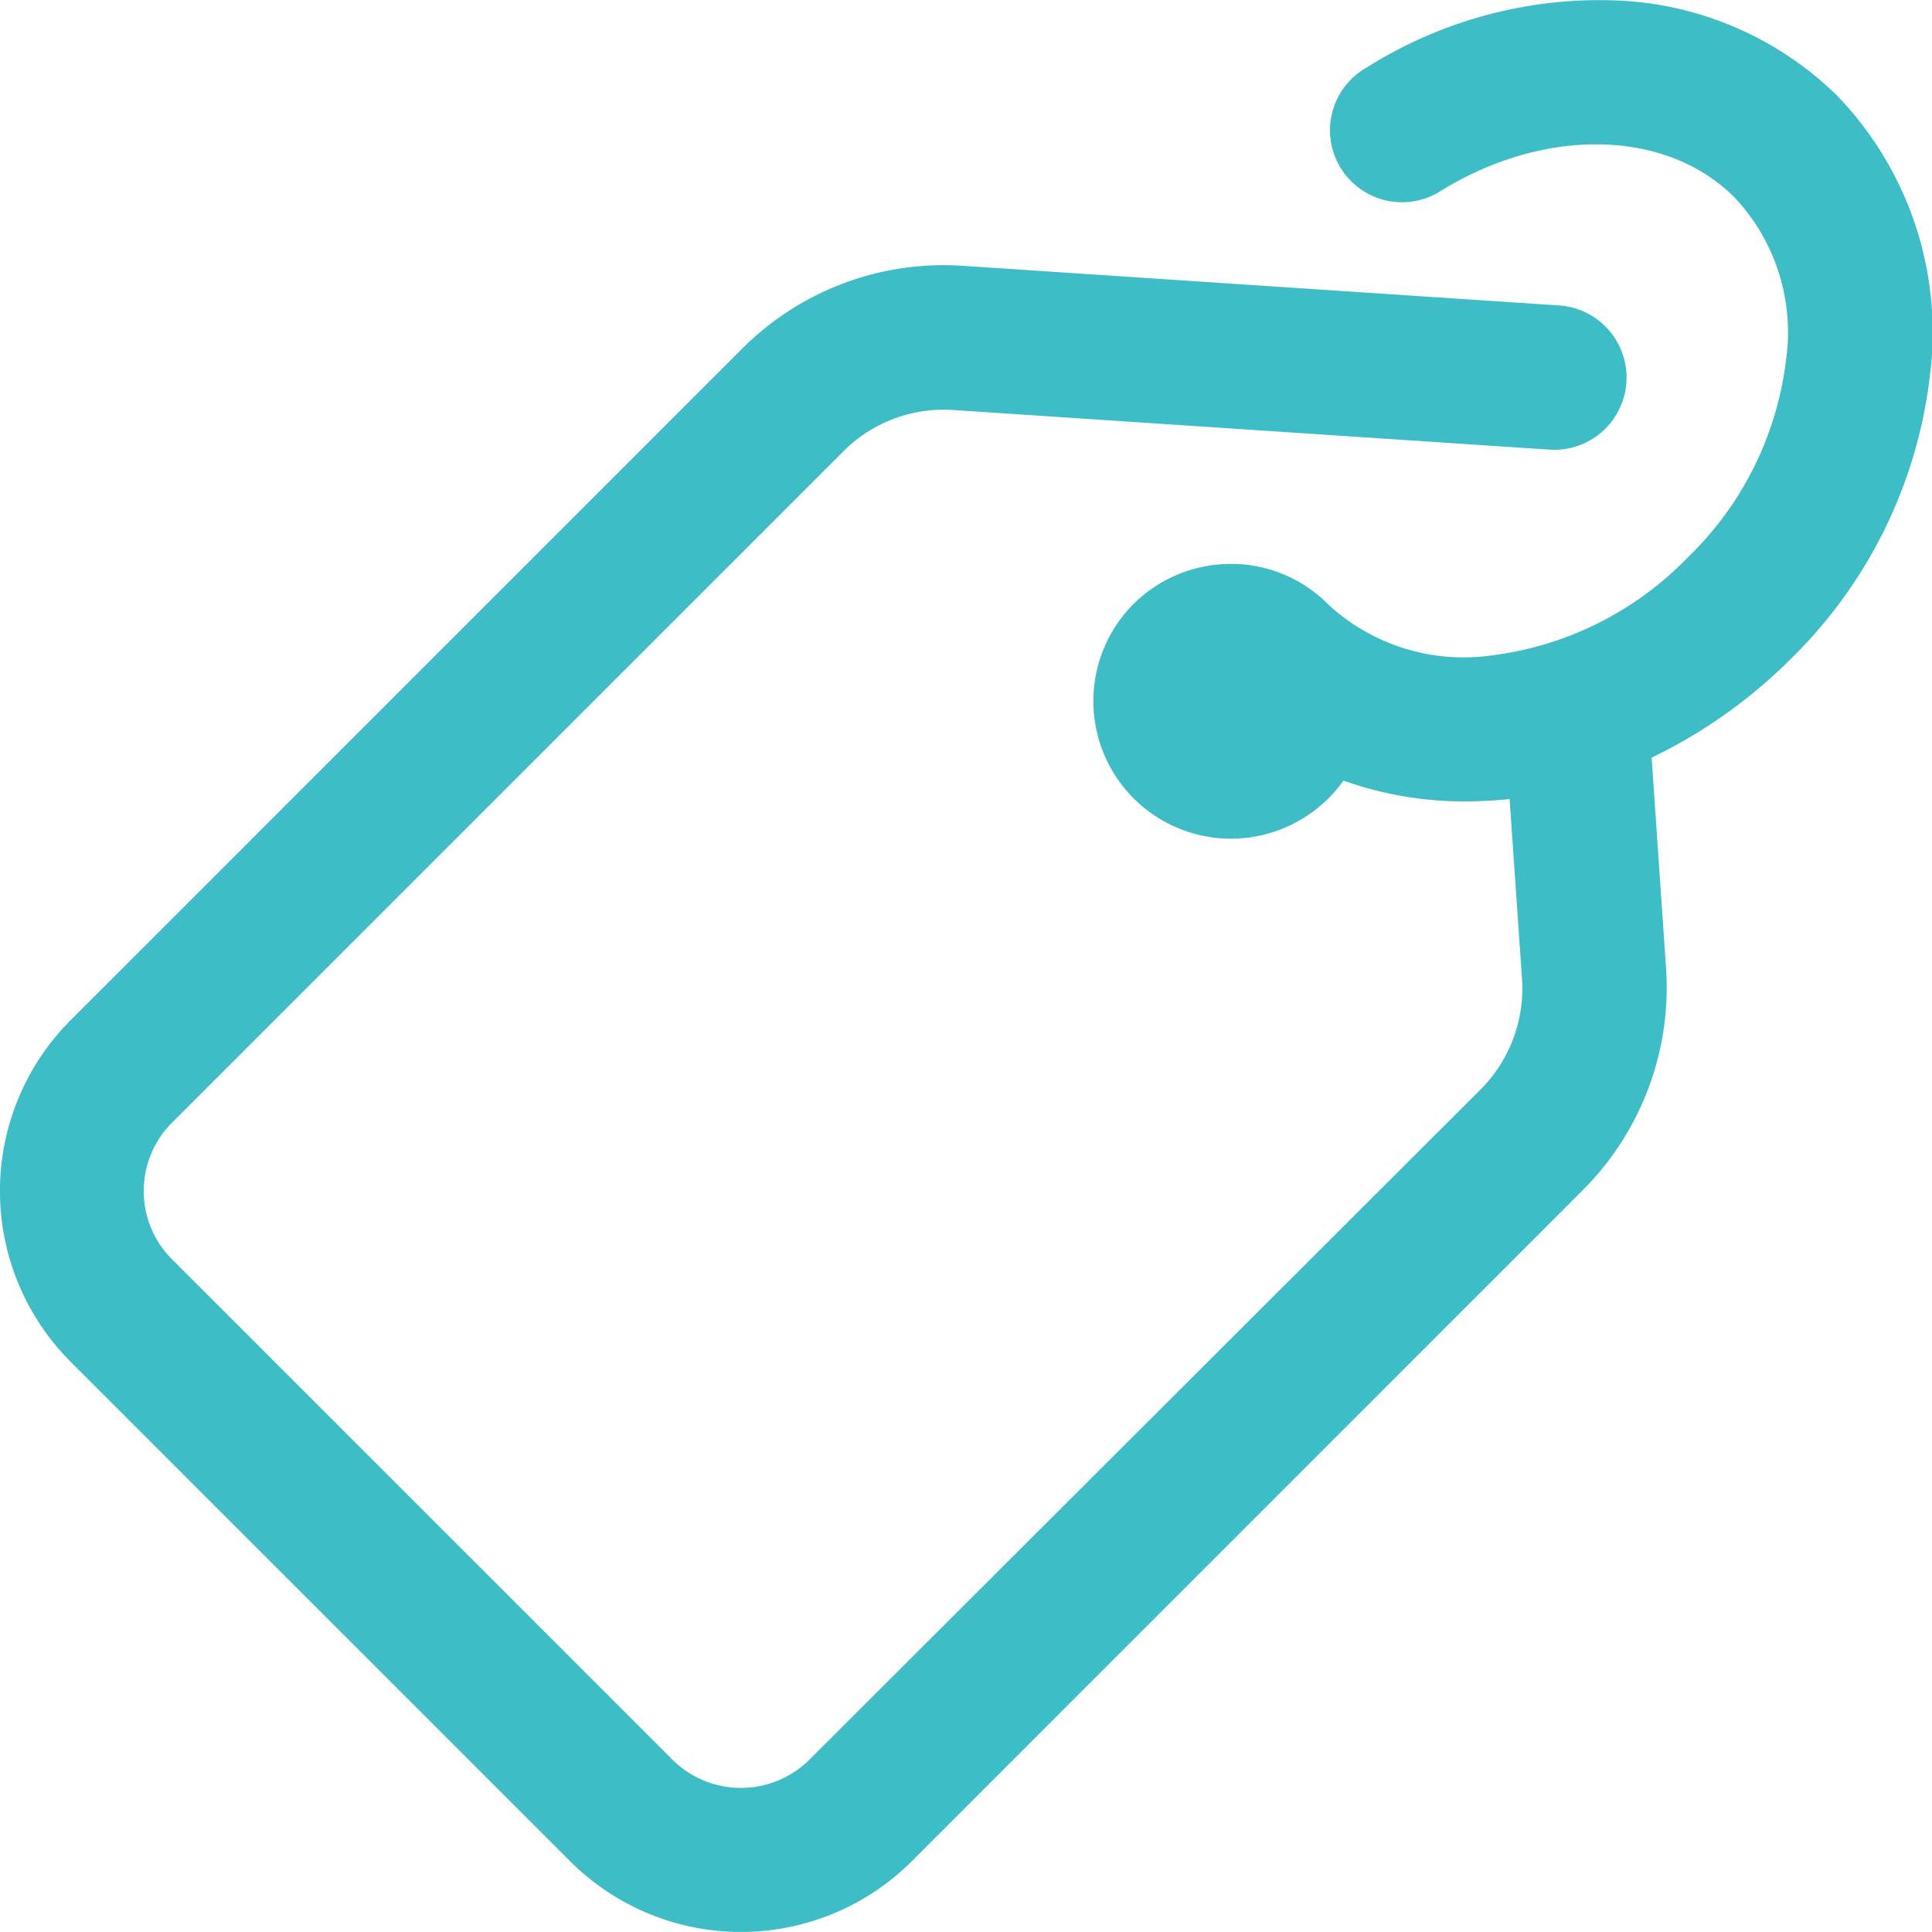
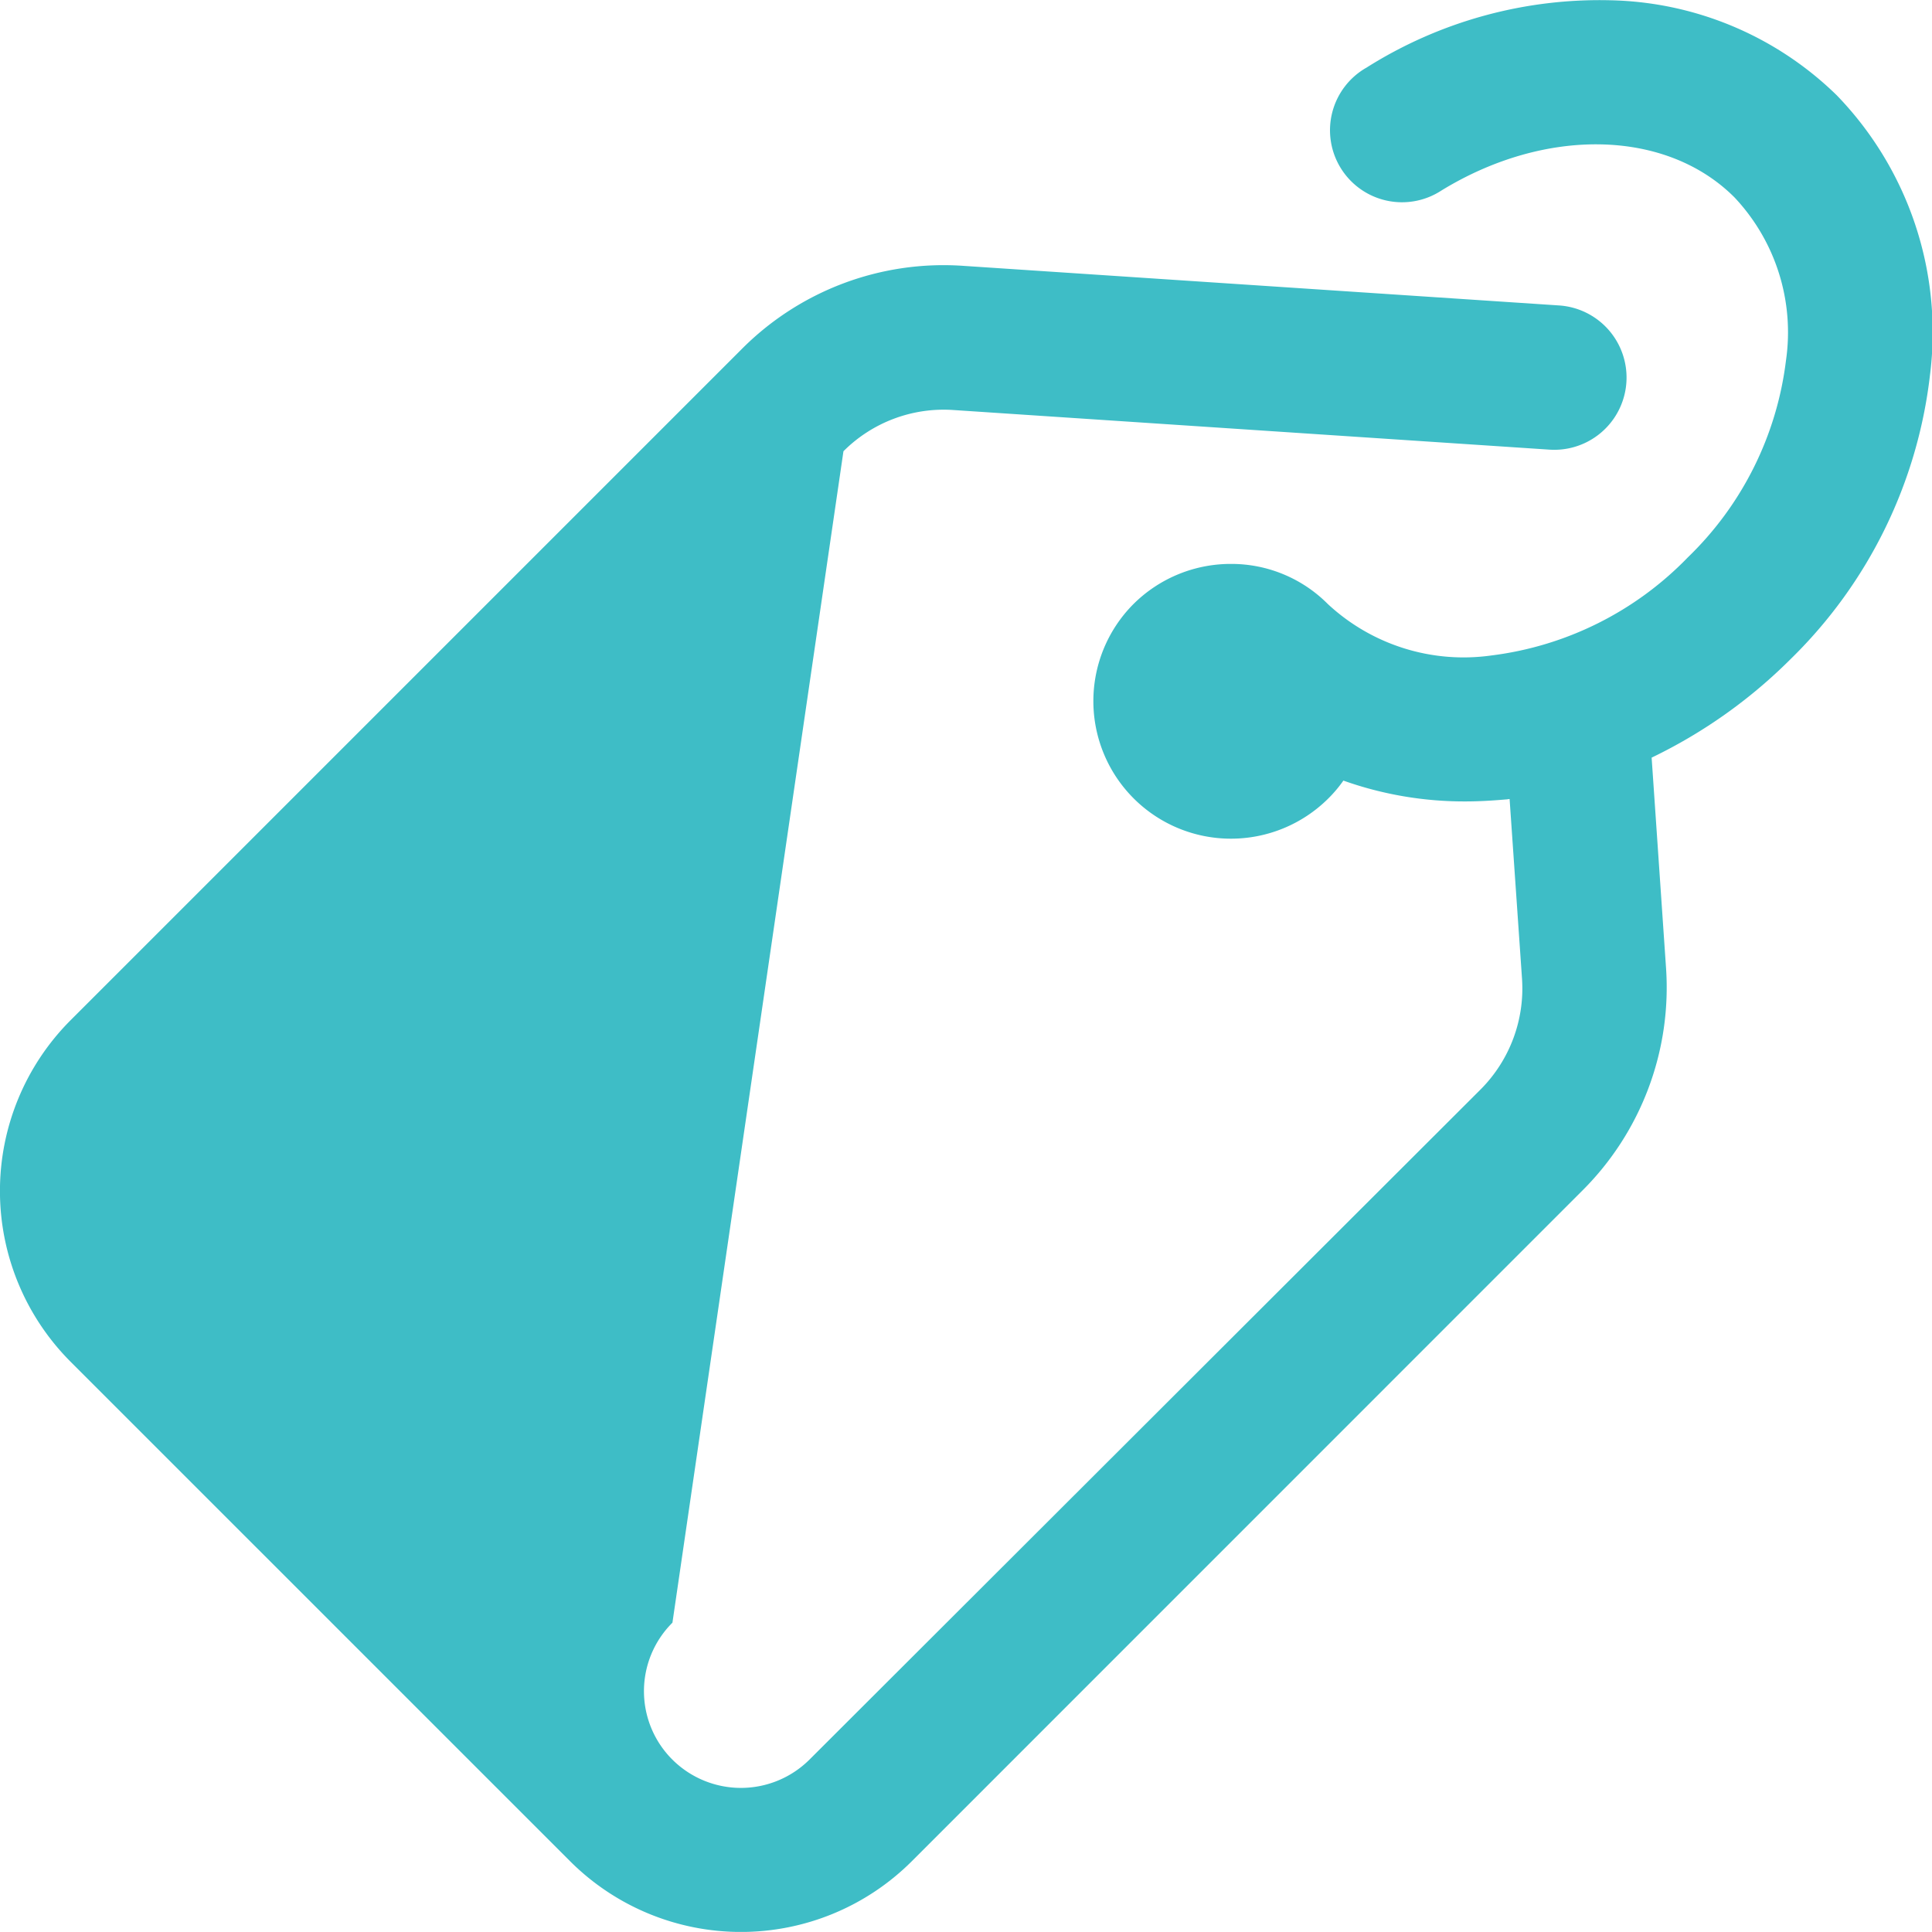
<svg xmlns="http://www.w3.org/2000/svg" width="60" height="59.997" viewBox="0 0 60 59.997">
  <g id="tag" transform="translate(0 -0.013)">
    <g id="Group_1107" data-name="Group 1107" transform="translate(0 0.013)">
-       <path id="Path_5180" data-name="Path 5180" d="M57.04,2.97a10.365,10.365,0,0,0-7-2.948,13.555,13.555,0,0,0-7.6,2.09A2.236,2.236,0,1,0,44.764,5.93c3.246-1.99,6.99-1.9,9.1.211a6.11,6.11,0,0,1,1.6,5.075,10.218,10.218,0,0,1-3.047,6.107,10.251,10.251,0,0,1-6.107,3.047,6.191,6.191,0,0,1-5.075-1.6,4.224,4.224,0,0,0-3.01-1.244,4.283,4.283,0,0,0-3.022,1.244,4.272,4.272,0,0,0,3.022,7.289,4.283,4.283,0,0,0,3.022-1.244,4.022,4.022,0,0,0,.473-.56,11.2,11.2,0,0,0,3.794.647c.41,0,.833-.025,1.256-.062.037,0,.075-.012.112-.012l.386,5.585A4.445,4.445,0,0,1,46,33.828L25.137,54.661a3.018,3.018,0,0,1-4.254,0L5.348,39.127a3,3,0,0,1,0-4.254L26.194,14.027A4.4,4.4,0,0,1,29.6,12.746l18.52,1.231a2.244,2.244,0,1,0,.3-4.478L29.9,8.268a8.841,8.841,0,0,0-6.866,2.587L2.189,31.7a7.507,7.507,0,0,0,0,10.6L17.711,57.821a7.507,7.507,0,0,0,10.6,0L49.154,36.975a8.9,8.9,0,0,0,2.587-6.891l-.448-6.542a15.8,15.8,0,0,0,4.316-3.06,14.683,14.683,0,0,0,4.328-8.818A10.583,10.583,0,0,0,57.04,2.97Z" transform="translate(0 -0.013)" fill="#3ebdc6" />
+       <path id="Path_5180" data-name="Path 5180" d="M57.04,2.97a10.365,10.365,0,0,0-7-2.948,13.555,13.555,0,0,0-7.6,2.09A2.236,2.236,0,1,0,44.764,5.93c3.246-1.99,6.99-1.9,9.1.211a6.11,6.11,0,0,1,1.6,5.075,10.218,10.218,0,0,1-3.047,6.107,10.251,10.251,0,0,1-6.107,3.047,6.191,6.191,0,0,1-5.075-1.6,4.224,4.224,0,0,0-3.01-1.244,4.283,4.283,0,0,0-3.022,1.244,4.272,4.272,0,0,0,3.022,7.289,4.283,4.283,0,0,0,3.022-1.244,4.022,4.022,0,0,0,.473-.56,11.2,11.2,0,0,0,3.794.647c.41,0,.833-.025,1.256-.062.037,0,.075-.012.112-.012l.386,5.585A4.445,4.445,0,0,1,46,33.828L25.137,54.661a3.018,3.018,0,0,1-4.254,0a3,3,0,0,1,0-4.254L26.194,14.027A4.4,4.4,0,0,1,29.6,12.746l18.52,1.231a2.244,2.244,0,1,0,.3-4.478L29.9,8.268a8.841,8.841,0,0,0-6.866,2.587L2.189,31.7a7.507,7.507,0,0,0,0,10.6L17.711,57.821a7.507,7.507,0,0,0,10.6,0L49.154,36.975a8.9,8.9,0,0,0,2.587-6.891l-.448-6.542a15.8,15.8,0,0,0,4.316-3.06,14.683,14.683,0,0,0,4.328-8.818A10.583,10.583,0,0,0,57.04,2.97Z" transform="translate(0 -0.013)" fill="#3ebdc6" />
    </g>
  </g>
</svg>